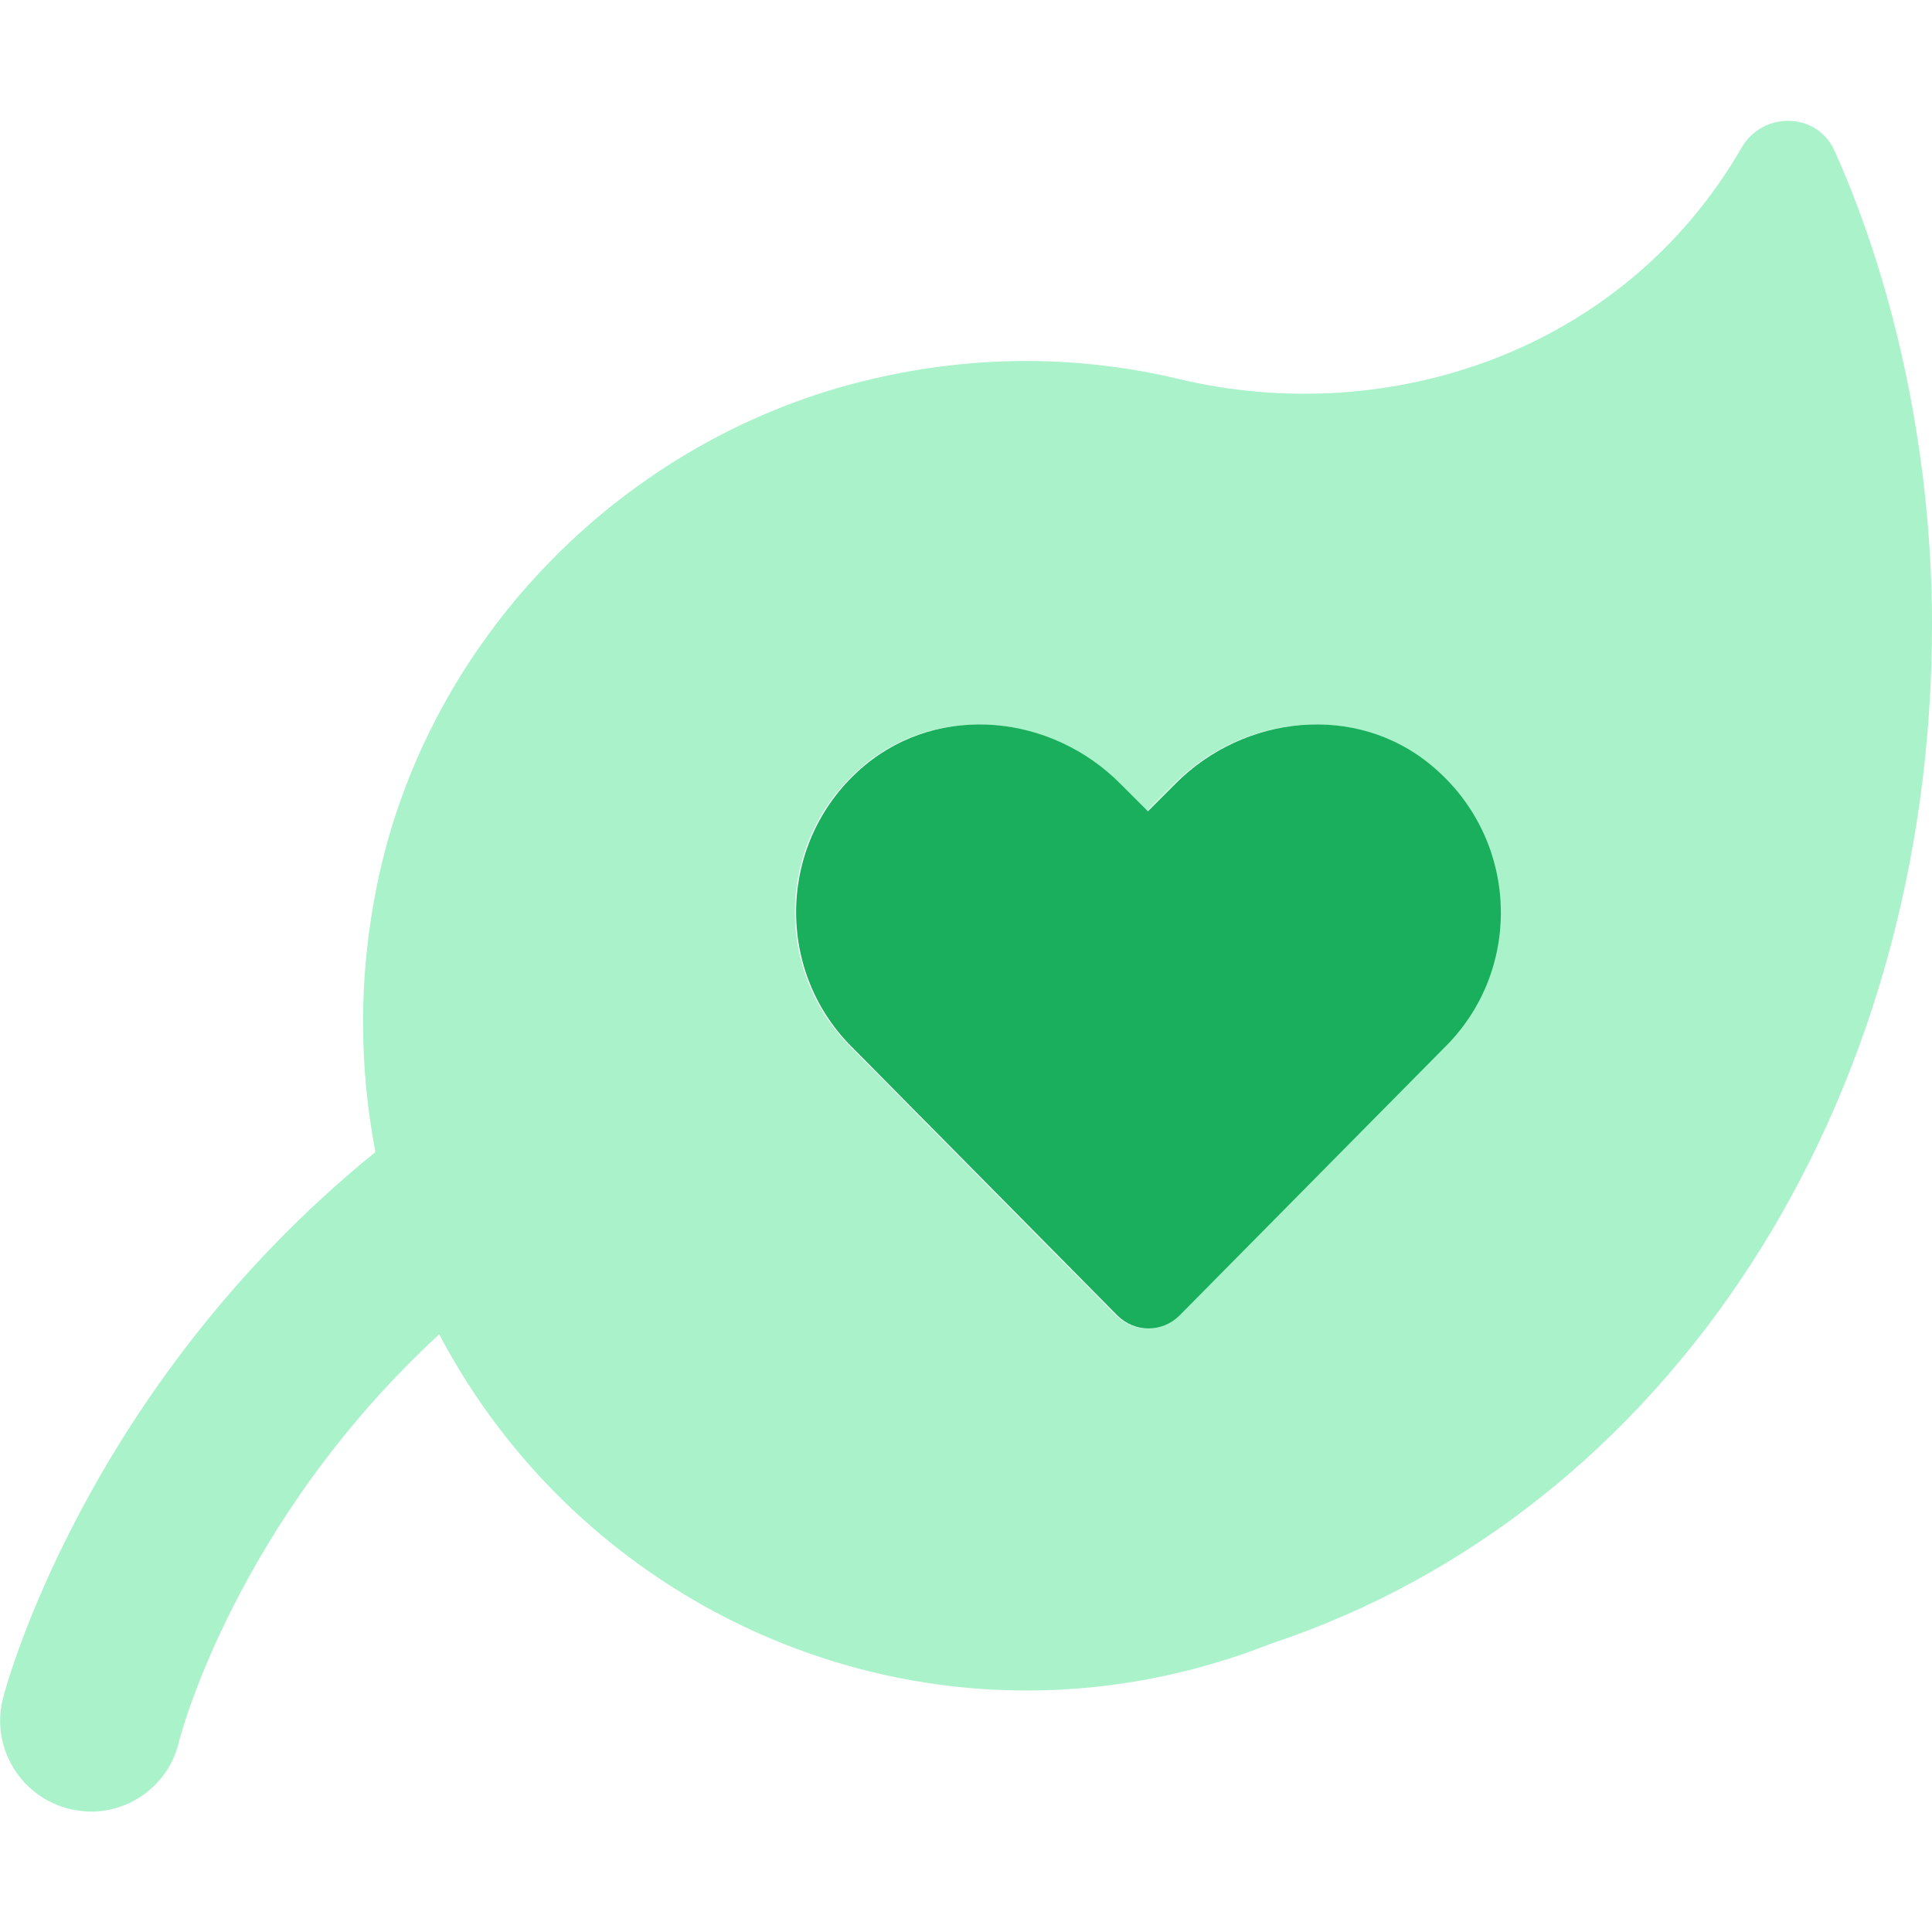
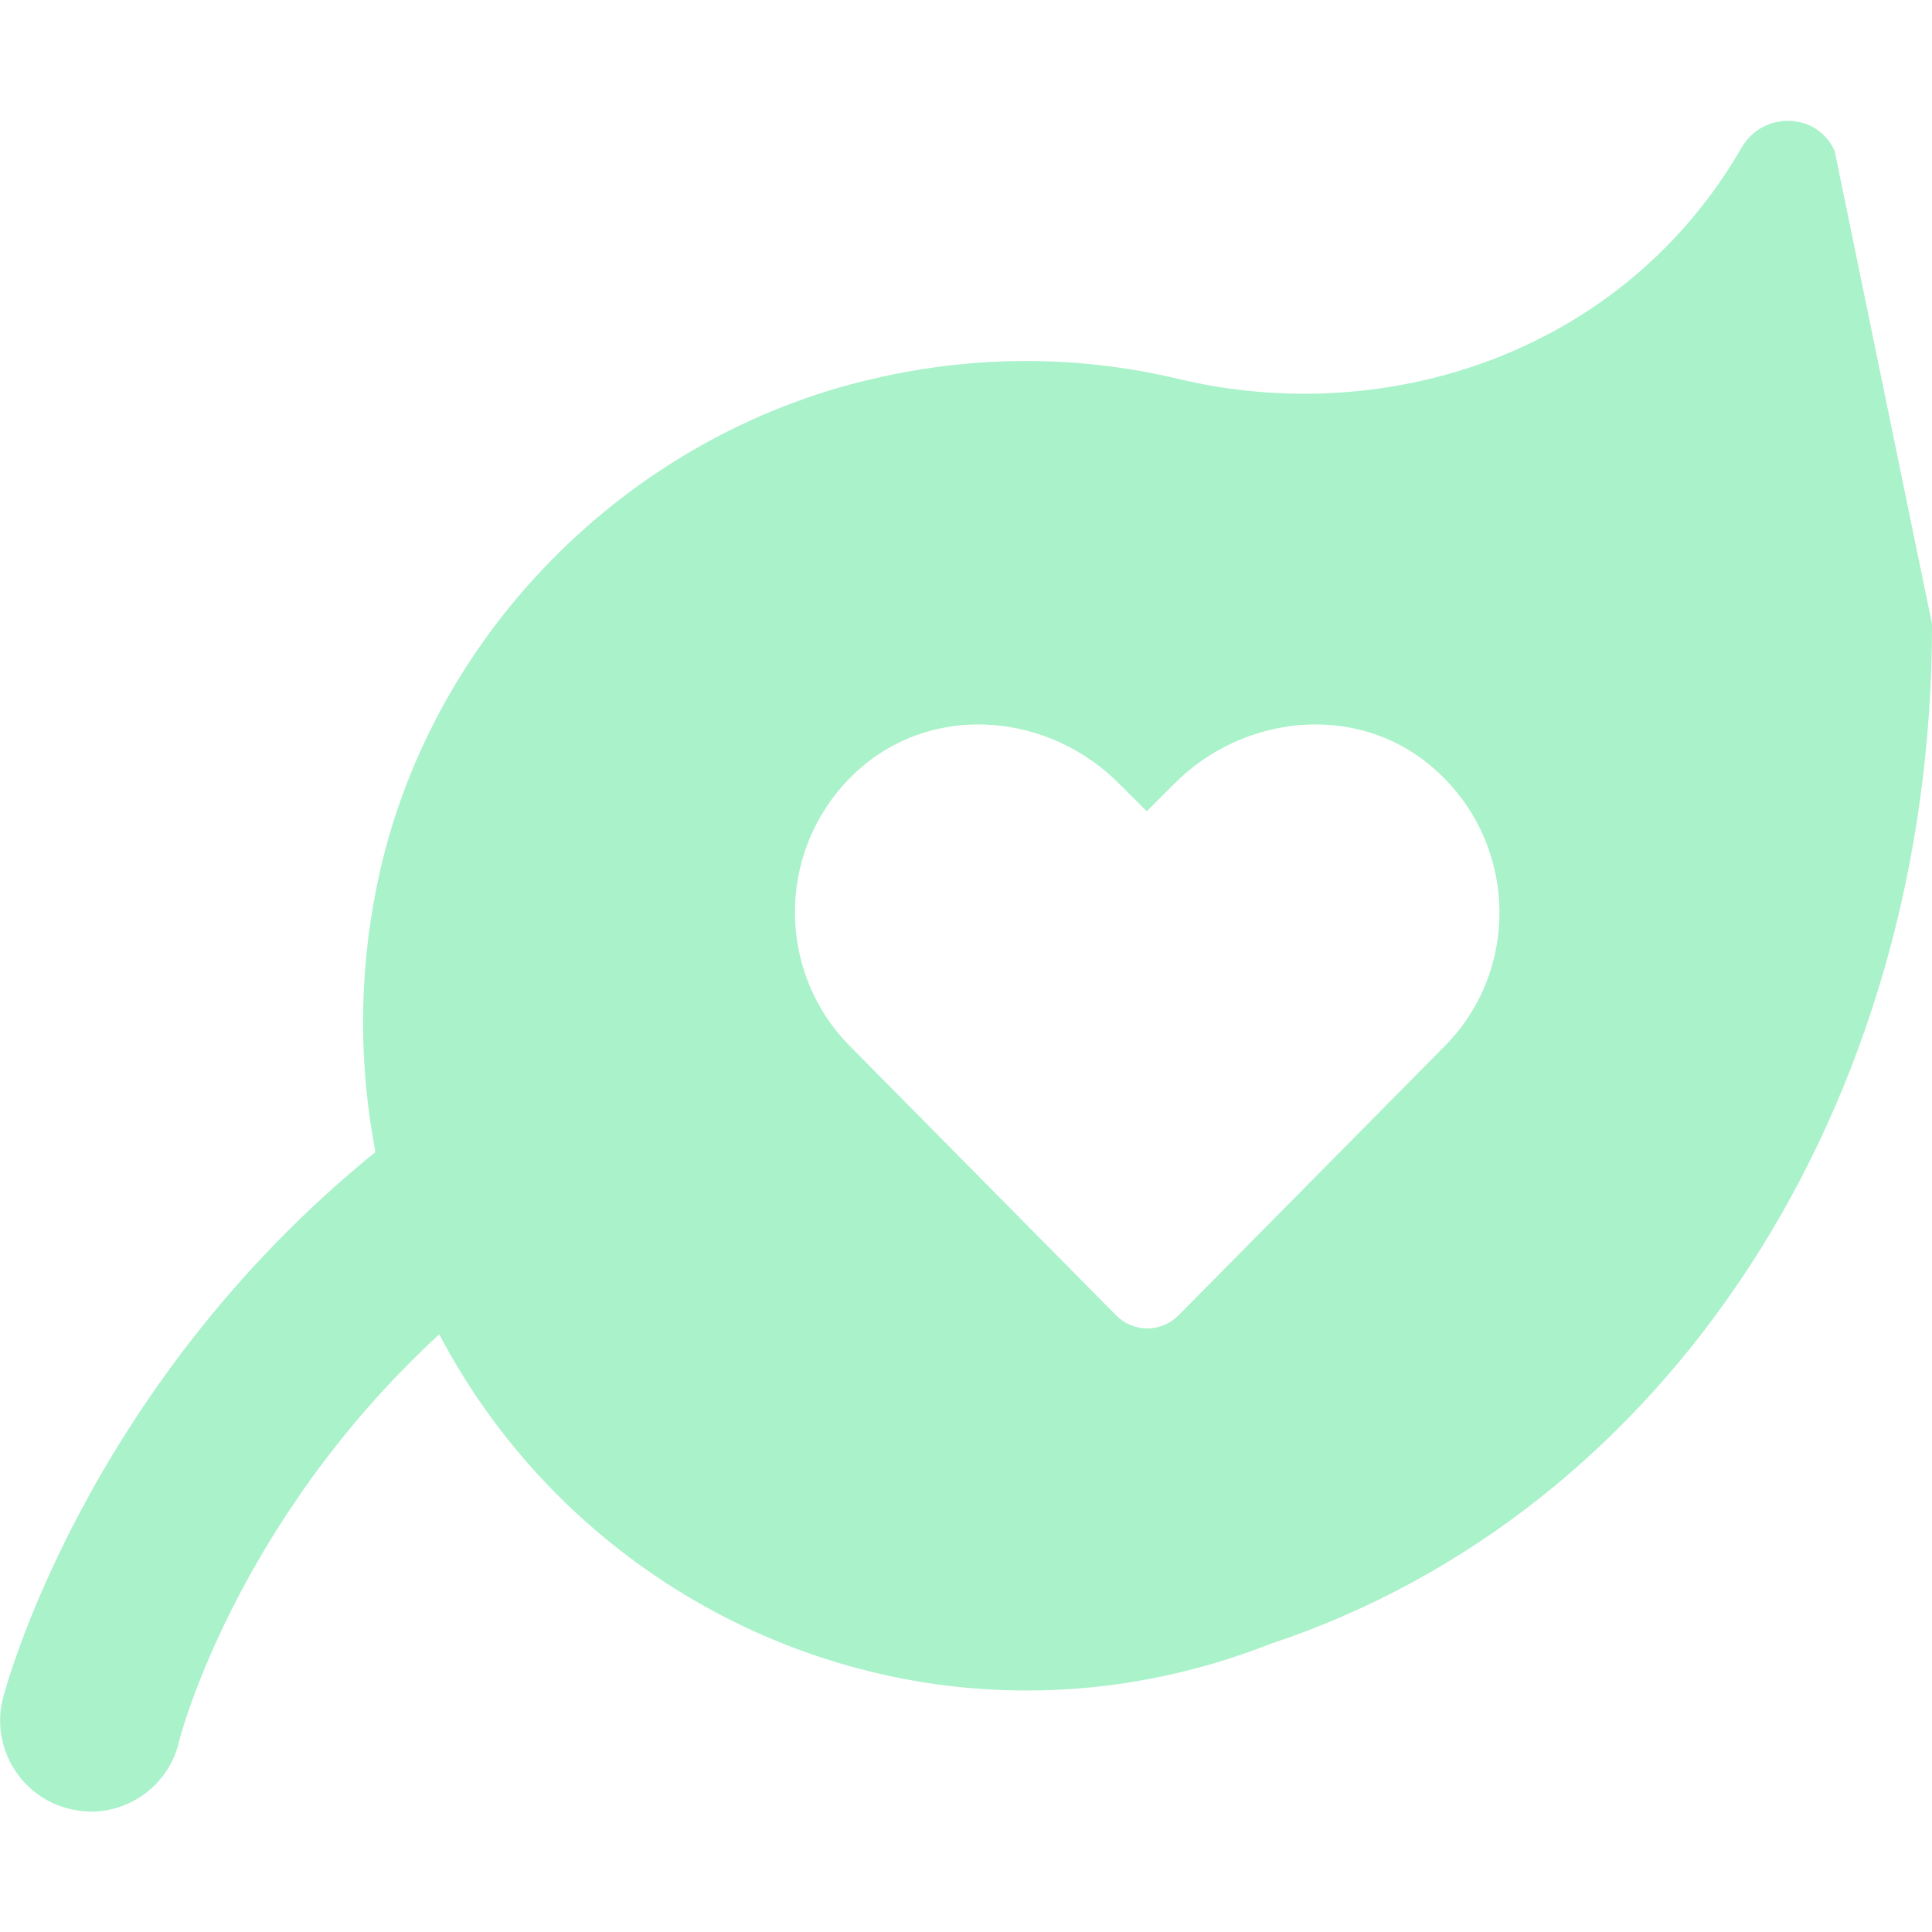
<svg xmlns="http://www.w3.org/2000/svg" version="1.1" id="Layer_1" x="0px" y="0px" viewBox="0 0 512 512" style="enable-background:new 0 0 512 512;" xml:space="preserve">
  <style type="text/css">
	.st0{opacity:0.4;fill:#2ADF7C;enable-background:new    ;}
	.st1{fill:#1AAF5C;}
</style>
-   <path class="st0" d="M486.2,40c-4.6-10.3-19-10.7-24.7-0.8c-31.1,53.8-93.3,74.6-149.3,61.2c-25.2-6-52.6-6.6-80.9,0  c-65.4,15.1-118,68.4-131.4,134.2c-5,24.5-4.7,48.3-0.4,70.7C21.9,368.2,1,449,0.7,450.4c-3.1,12.9,4.9,25.9,17.8,29  c1.9,0.4,3.8,0.7,5.6,0.7c10.8,0,20.7-7.4,23.3-18.4c0.2-1,14.8-58.1,69-108.1c30.5,58,90.8,94.4,155.7,94.4  c22.9,0,44.6-4.5,64.7-12.4C441.9,400.7,512,293.2,512,165.4C512,121.9,502.7,76.8,486.2,40z M382.9,277.2l-70.6,71.4  c-4.6,4.6-11.9,4.6-16.5,0l-70.6-71.4c-20.5-20.7-19.3-55.1,3.6-74.3c20-16.7,49.6-13.6,67.9,4.9l7.2,7.2l7.2-7.2  c18.3-18.5,48.1-21.6,68-4.9C402.1,222.1,403.4,256.5,382.9,277.2z" />
-   <path class="st1" d="M383.2,277.2l-70.6,71.4c-4.6,4.6-11.9,4.6-16.5,0l-70.6-71.4c-20.5-20.7-19.3-55.1,3.6-74.3  c20-16.7,49.6-13.6,67.9,4.9l7.2,7.2l7.2-7.2c18.3-18.5,48.1-21.6,68-4.9C402.5,222.1,403.8,256.5,383.2,277.2z" />
+   <path class="st0" d="M486.2,40c-4.6-10.3-19-10.7-24.7-0.8c-31.1,53.8-93.3,74.6-149.3,61.2c-25.2-6-52.6-6.6-80.9,0  c-65.4,15.1-118,68.4-131.4,134.2c-5,24.5-4.7,48.3-0.4,70.7C21.9,368.2,1,449,0.7,450.4c-3.1,12.9,4.9,25.9,17.8,29  c1.9,0.4,3.8,0.7,5.6,0.7c10.8,0,20.7-7.4,23.3-18.4c0.2-1,14.8-58.1,69-108.1c30.5,58,90.8,94.4,155.7,94.4  c22.9,0,44.6-4.5,64.7-12.4C441.9,400.7,512,293.2,512,165.4z M382.9,277.2l-70.6,71.4  c-4.6,4.6-11.9,4.6-16.5,0l-70.6-71.4c-20.5-20.7-19.3-55.1,3.6-74.3c20-16.7,49.6-13.6,67.9,4.9l7.2,7.2l7.2-7.2  c18.3-18.5,48.1-21.6,68-4.9C402.1,222.1,403.4,256.5,382.9,277.2z" />
</svg>